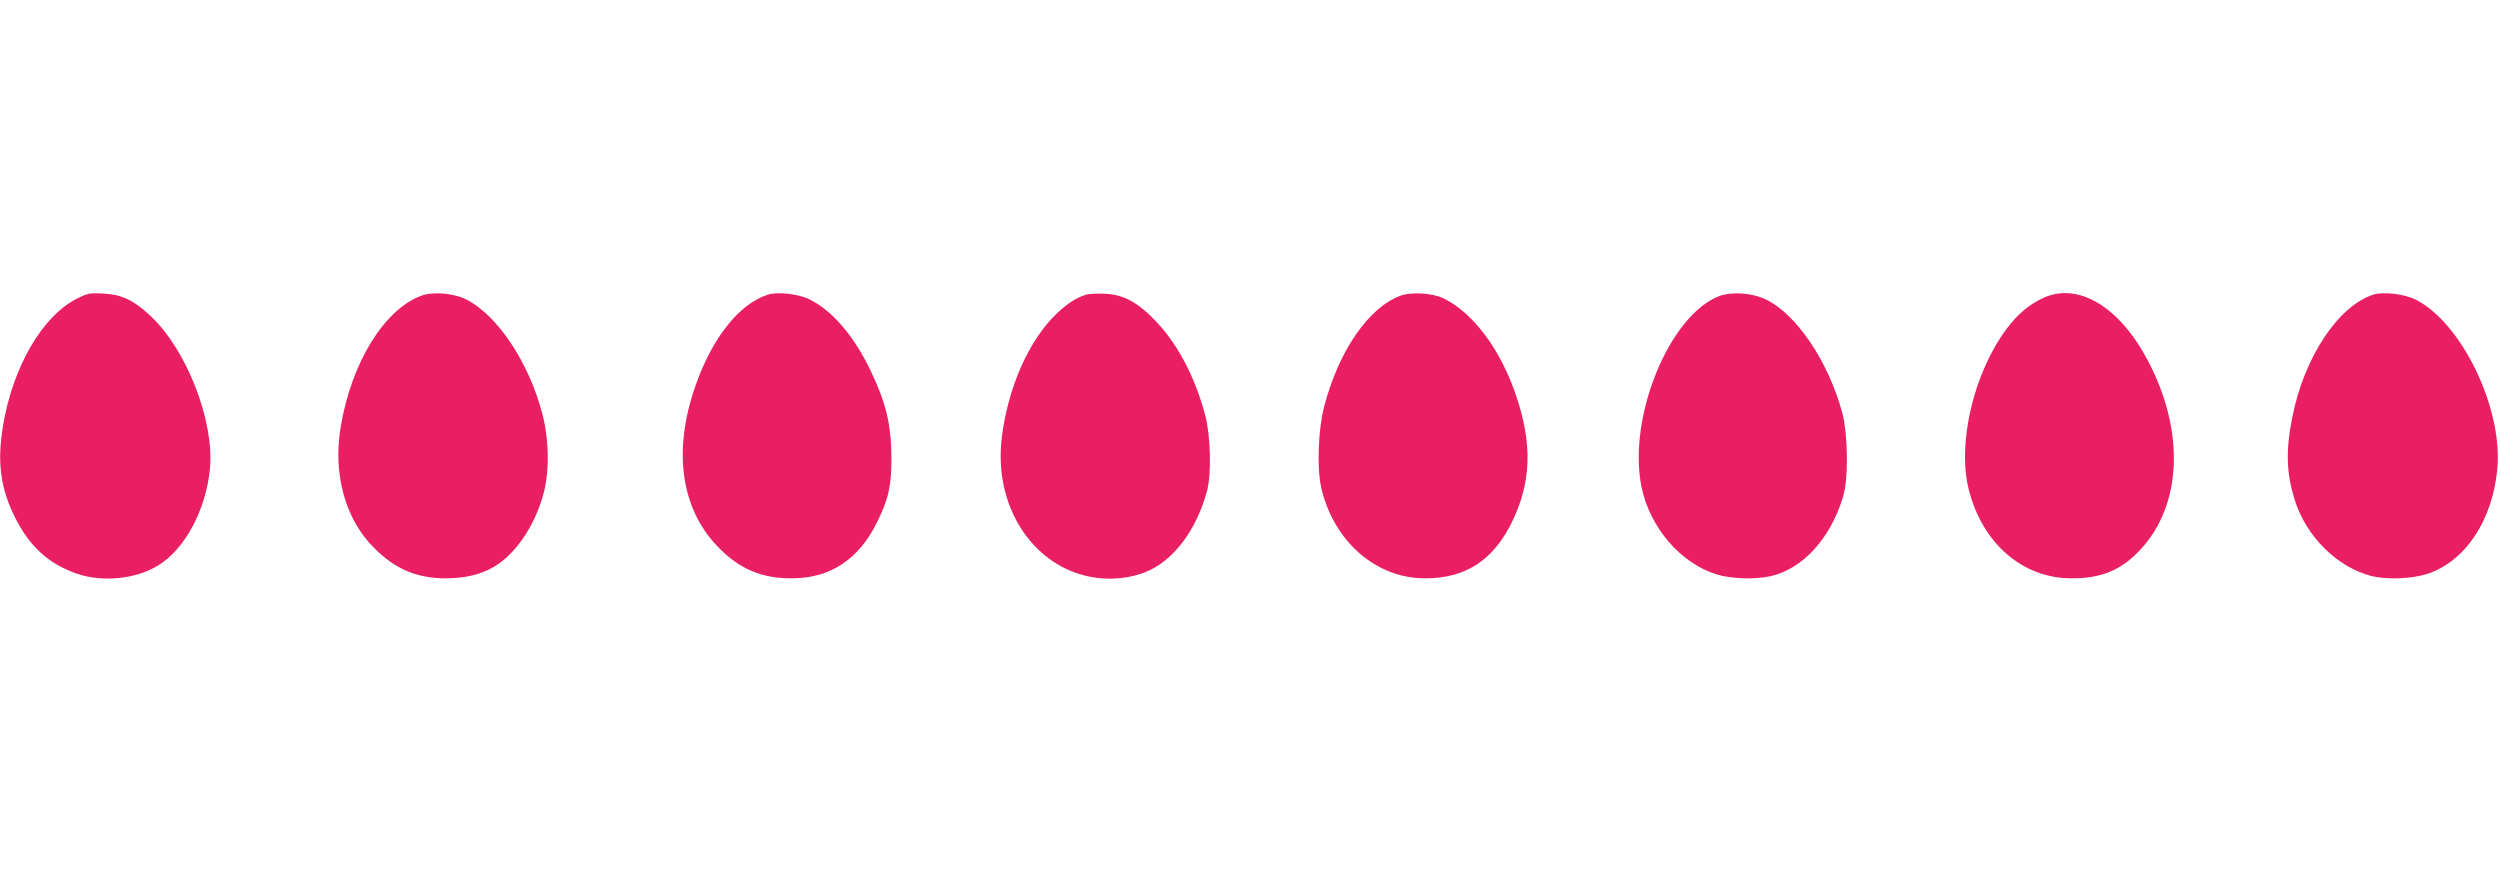
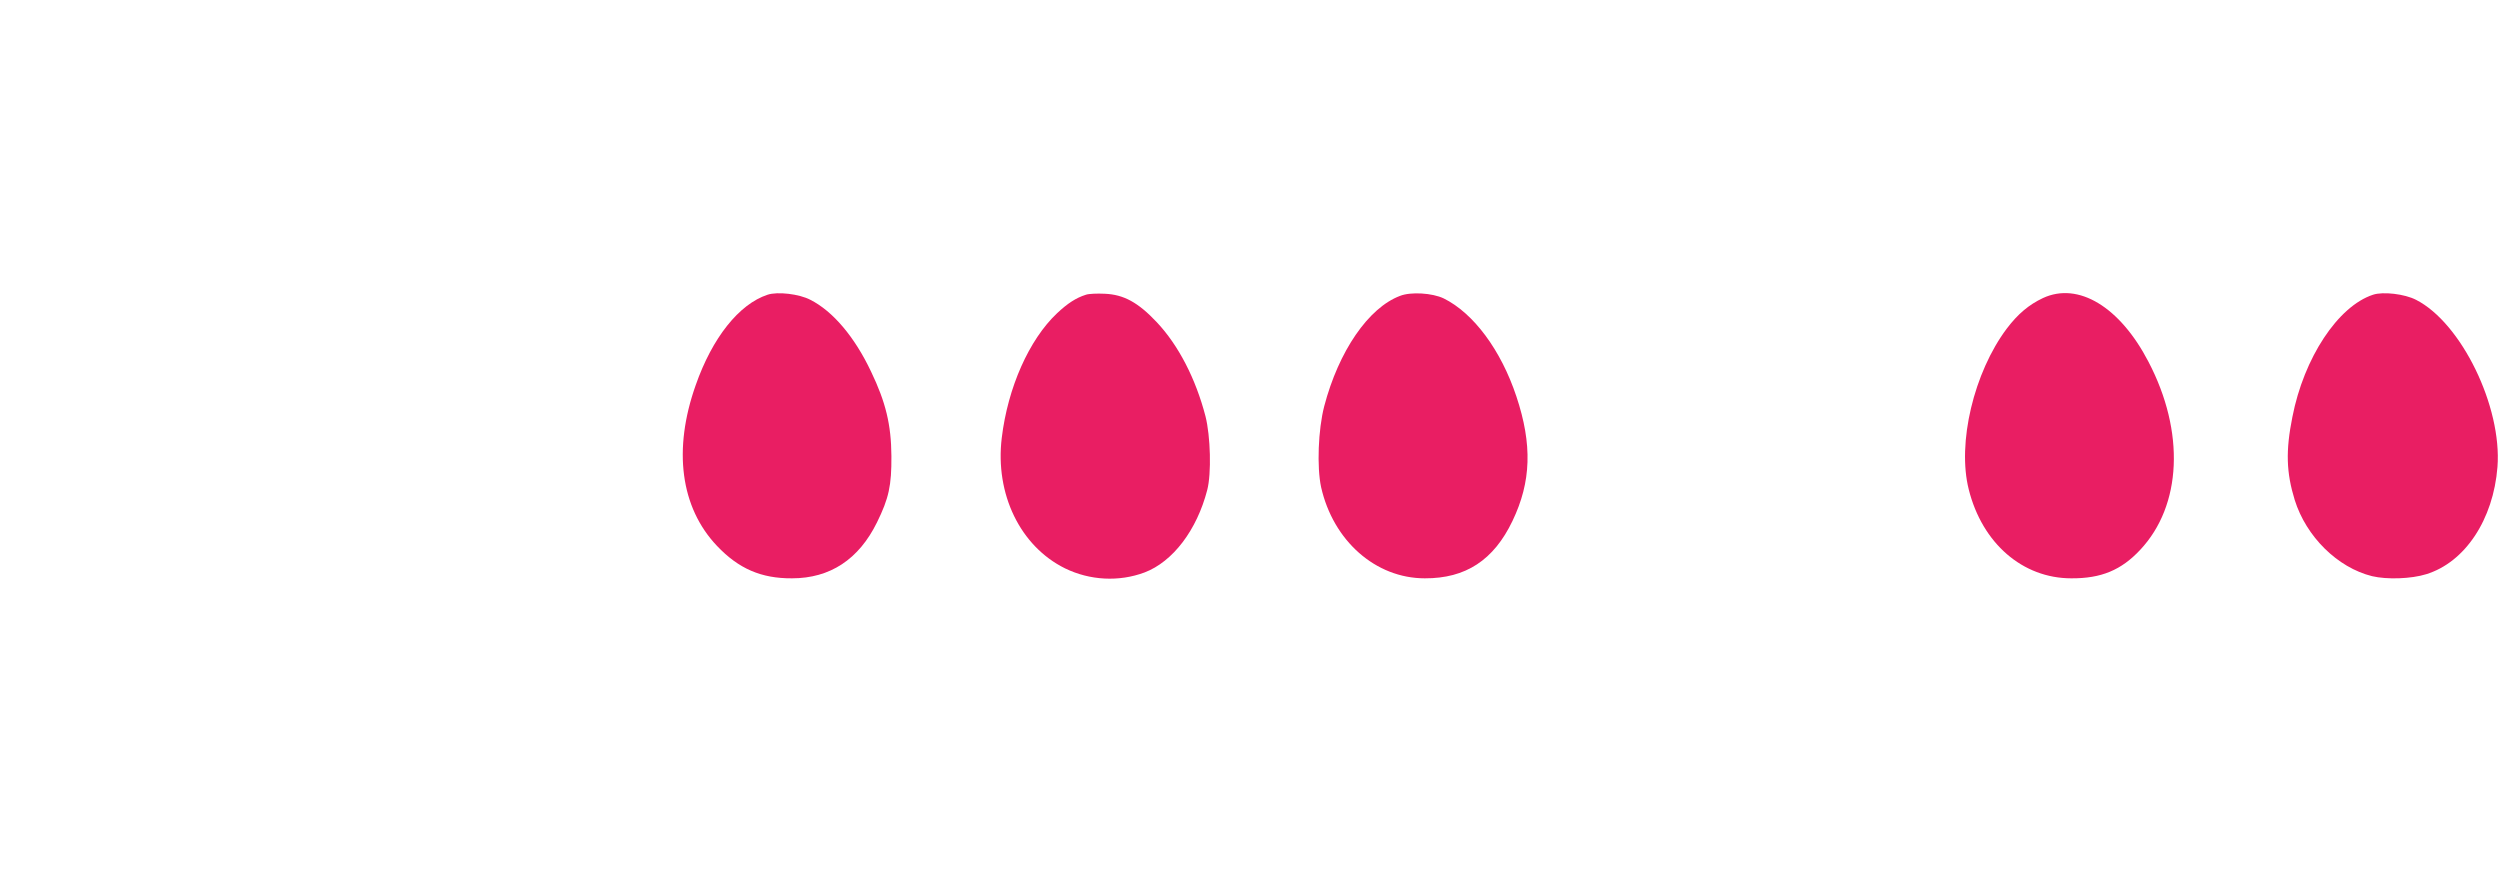
<svg xmlns="http://www.w3.org/2000/svg" version="1.0" width="1280pt" height="451pt" viewBox="0 0 1280 451" preserveAspectRatio="xMidYMid meet">
  <g transform="translate(0,451) scale(0.1,-0.1)" fill="#e91e63" stroke="none">
-     <path d="M392 2980 c-177 -90 -328 -352 -377 -653 -30 -183 -13 -315 60 -462 74 -151 173 -242 318 -292 132 -46 306 -28 420 44 136 85 242 285 262 494 23 243 -120 611 -306 783 -86 80 -146 108 -239 113 -69 4 -80 2 -138 -27z" />
-     <path d="M2157 2996 c-191 -71 -359 -345 -413 -674 -40 -240 24 -471 171 -617 108 -109 220 -156 367 -156 98 0 179 19 247 59 109 64 207 206 252 368 33 113 31 282 -4 414 -69 265 -229 505 -390 587 -63 32 -171 41 -230 19z" />
    <path d="M3930 3001 c-146 -48 -283 -220 -368 -463 -117 -330 -78 -626 109 -823 111 -117 227 -167 384 -166 195 0 342 97 435 286 61 124 75 189 74 340 -1 160 -29 276 -104 432 -84 178 -196 310 -311 368 -57 30 -168 43 -219 26z" />
    <path d="M5560 3001 c-51 -16 -95 -45 -148 -95 -143 -135 -252 -380 -283 -638 -35 -288 95 -555 324 -668 127 -62 276 -70 407 -21 145 55 268 217 321 422 22 84 17 276 -9 378 -50 192 -138 363 -249 481 -95 101 -169 142 -267 146 -39 2 -82 0 -96 -5z" />
    <path d="M7168 2995 c-162 -61 -314 -283 -388 -565 -31 -120 -38 -311 -16 -414 62 -275 279 -467 531 -467 209 -1 353 93 449 294 96 200 102 391 20 637 -79 238 -220 427 -372 502 -58 28 -169 35 -224 13z" />
-     <path d="M8805 2995 c-258 -96 -474 -625 -400 -980 43 -207 200 -389 384 -446 75 -23 197 -27 276 -9 164 37 306 191 371 405 29 92 26 321 -4 433 -71 261 -233 502 -389 578 -69 34 -174 42 -238 19z" />
    <path d="M10460 2984 c-72 -34 -128 -81 -185 -156 -169 -225 -255 -587 -195 -824 69 -276 276 -455 525 -455 153 -1 256 42 353 146 213 227 230 604 42 963 -146 281 -359 410 -540 326z" />
    <path d="M12150 3001 c-180 -59 -354 -323 -413 -626 -35 -174 -31 -285 12 -425 59 -188 219 -346 396 -390 76 -18 200 -14 277 10 199 61 344 280 365 549 24 309 -185 738 -417 856 -58 30 -169 43 -220 26z" />
  </g>
</svg>